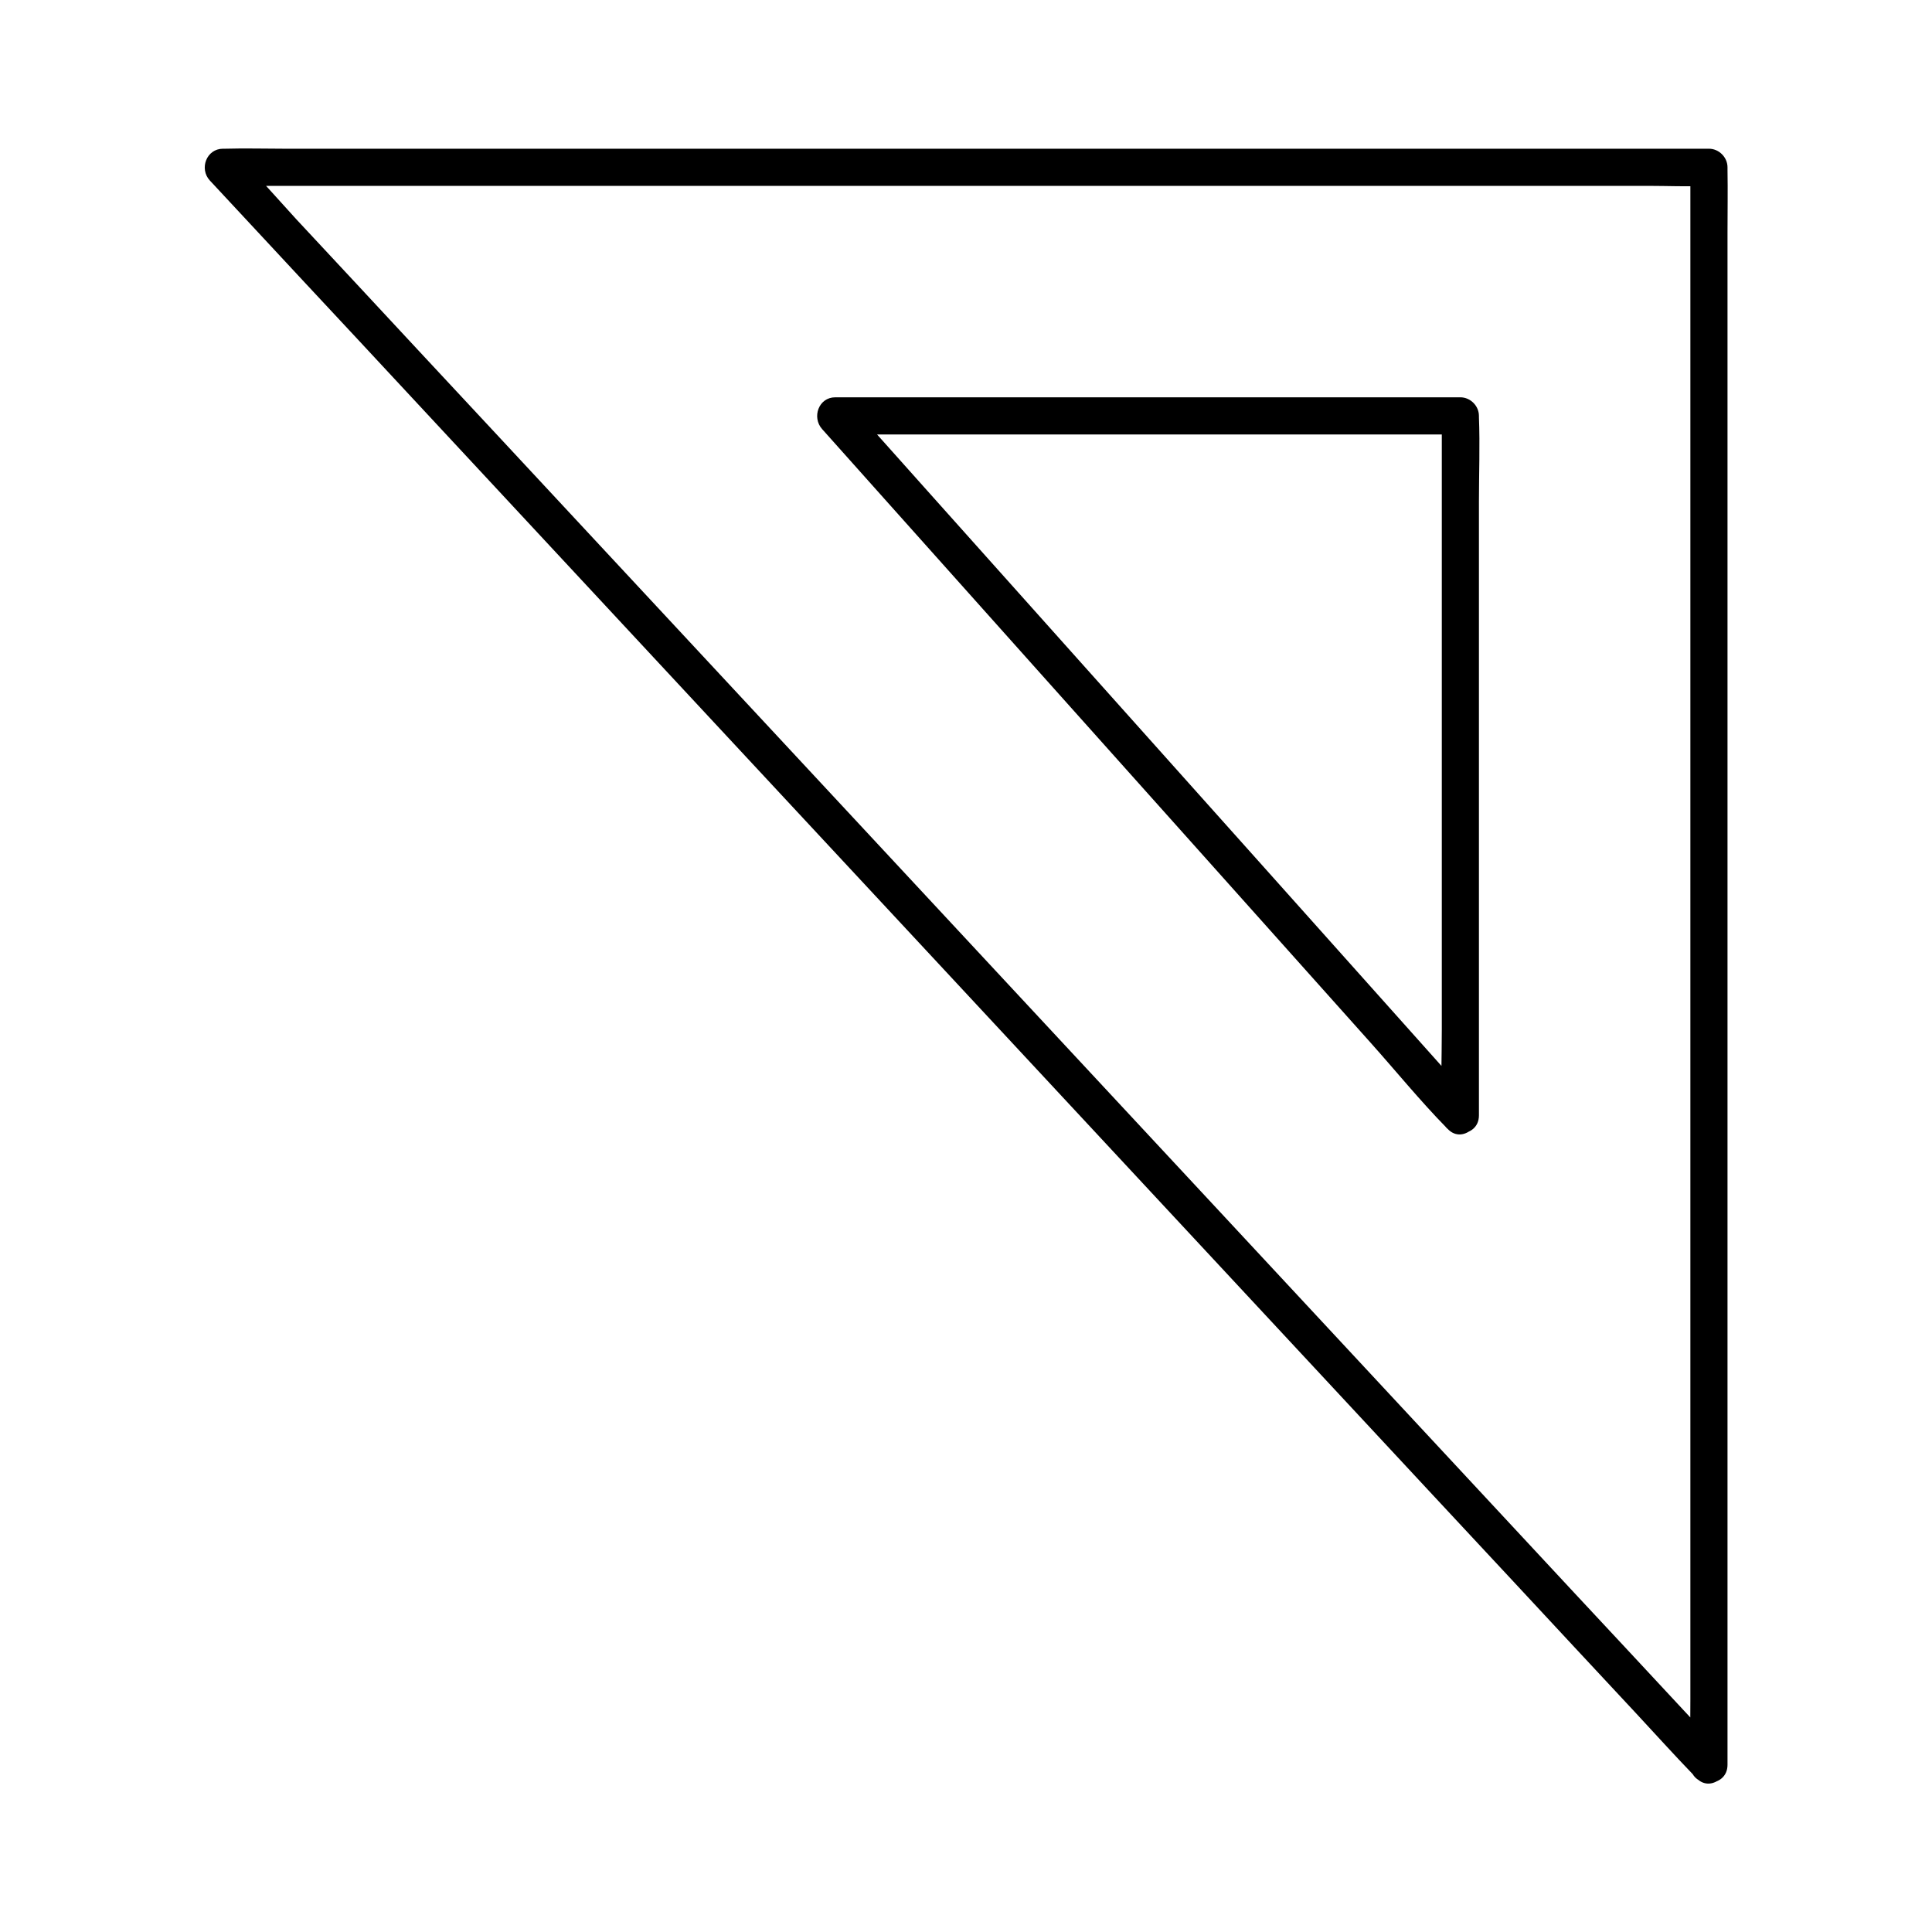
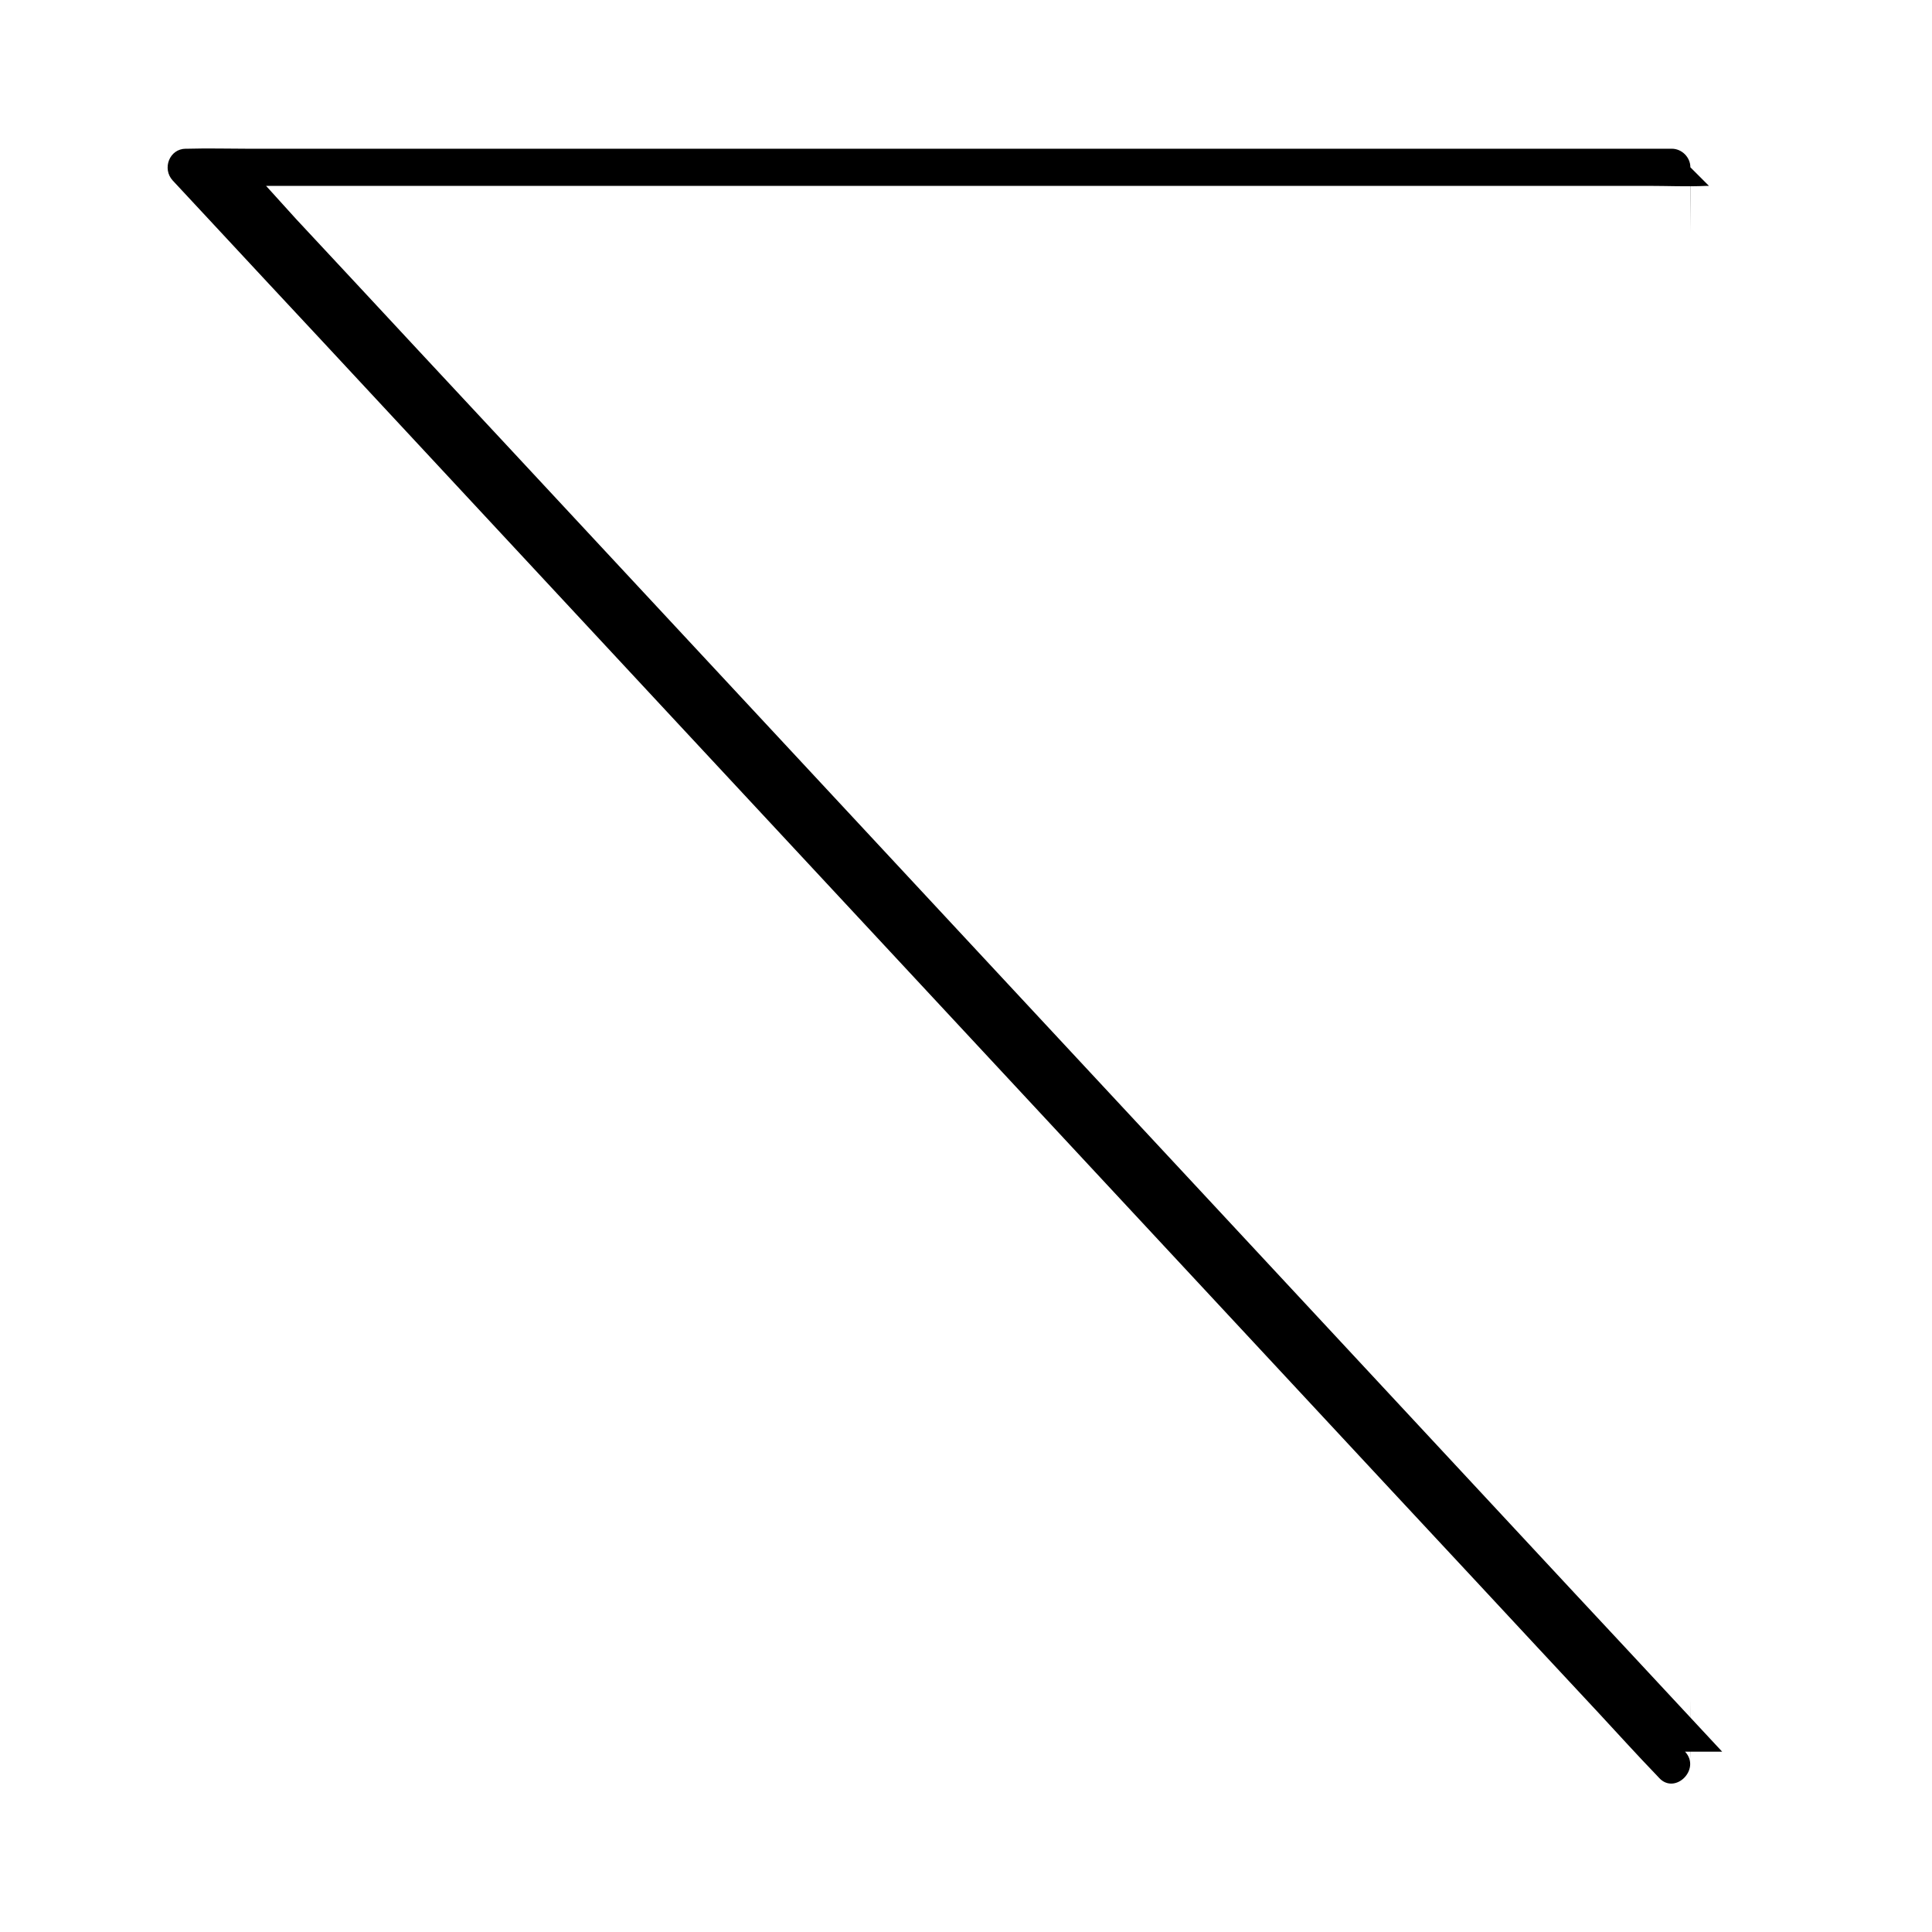
<svg xmlns="http://www.w3.org/2000/svg" fill="#000000" width="800px" height="800px" version="1.1" viewBox="144 144 512 512">
  <g>
-     <path d="m600.39 608.21c-3.543-3.789-7.035-7.578-10.578-11.367-9.543-10.281-19.09-20.516-28.684-30.801-14.168-15.254-28.34-30.453-42.508-45.707-17.219-18.547-34.488-37.047-51.711-55.598-18.895-20.27-37.738-40.59-56.629-60.859-19.039-20.469-38.082-40.934-57.121-61.402-17.762-19.09-35.523-38.18-53.285-57.27-15.008-16.137-30.012-32.273-45.02-48.363-10.773-11.609-21.598-23.223-32.375-34.785-5.016-5.508-9.984-11.164-15.25-16.527-0.246-0.246-0.441-0.492-0.641-0.688-1.18 2.805-2.312 5.609-3.492 8.414h10.578 28.586 42.461 51.609 56.531 57.316 53.184 45.164 32.324c5.117 0 10.281 0.246 15.398 0h0.641l-4.922-4.922v11.316 30.801 45.512 55.547 60.859 61.449 57.316 48.461 34.832c0 5.512-0.098 11.02 0 16.531v0.738c0 6.348 9.84 6.348 9.84 0v-11.316-30.801-45.512-55.547-60.859-61.449-57.316-48.461-34.832c0-5.512 0.098-11.02 0-16.531v-0.738c0-2.656-2.262-4.922-4.922-4.922h-10.578-28.586-42.461-51.609-56.531-57.316-53.184-45.164-32.324c-5.117 0-10.281-0.148-15.398 0h-0.641c-4.379 0-6.348 5.312-3.492 8.414 3.543 3.789 7.035 7.578 10.578 11.367 9.543 10.281 19.09 20.516 28.684 30.801 14.168 15.254 28.34 30.453 42.508 45.707 17.219 18.547 34.488 37.047 51.711 55.598 18.895 20.27 37.738 40.59 56.629 60.859 19.039 20.469 38.082 40.934 57.121 61.402 17.762 19.09 35.523 38.18 53.285 57.27 15.008 16.137 30.012 32.273 45.02 48.363 10.773 11.609 21.598 23.223 32.375 34.785 5.117 5.512 10.137 11.07 15.352 16.48 0.246 0.246 0.441 0.492 0.641 0.688 4.231 4.625 11.215-2.312 6.887-6.938z" />
-     <path d="m534.56 436.06c-5.461-6.148-10.973-12.25-16.434-18.402-13.234-14.809-26.422-29.57-39.656-44.379-15.941-17.809-31.883-35.672-47.824-53.48-13.824-15.449-27.652-30.945-41.477-46.395-4.527-5.066-9.055-10.137-13.578-15.203-2.117-2.363-4.133-5.019-6.445-7.184-0.098-0.098-0.195-0.195-0.297-0.297-1.18 2.805-2.312 5.609-3.492 8.414h56.234 89.004 20.418l-4.922-4.922v18.449 44.281 53.578 46.297c0 7.477-0.297 15.008 0 22.434v0.344c0 6.348 9.84 6.348 9.84 0v-18.449-44.281-53.578-46.297c0-7.477 0.297-15.008 0-22.434v-0.344c0-2.656-2.262-4.922-4.922-4.922h-56.234-89.004-20.418c-4.43 0-6.25 5.312-3.492 8.414 5.461 6.148 10.973 12.25 16.434 18.402 13.234 14.809 26.422 29.57 39.656 44.379 15.941 17.809 31.883 35.672 47.824 53.48 13.824 15.449 27.652 30.945 41.477 46.395 6.641 7.43 13.039 15.301 20.023 22.434 0.098 0.098 0.195 0.195 0.297 0.297 4.231 4.68 11.168-2.309 6.988-7.031z" />
+     <path d="m600.39 608.21c-3.543-3.789-7.035-7.578-10.578-11.367-9.543-10.281-19.09-20.516-28.684-30.801-14.168-15.254-28.34-30.453-42.508-45.707-17.219-18.547-34.488-37.047-51.711-55.598-18.895-20.27-37.738-40.59-56.629-60.859-19.039-20.469-38.082-40.934-57.121-61.402-17.762-19.09-35.523-38.18-53.285-57.27-15.008-16.137-30.012-32.273-45.02-48.363-10.773-11.609-21.598-23.223-32.375-34.785-5.016-5.508-9.984-11.164-15.25-16.527-0.246-0.246-0.441-0.492-0.641-0.688-1.18 2.805-2.312 5.609-3.492 8.414h10.578 28.586 42.461 51.609 56.531 57.316 53.184 45.164 32.324c5.117 0 10.281 0.246 15.398 0h0.641l-4.922-4.922v11.316 30.801 45.512 55.547 60.859 61.449 57.316 48.461 34.832c0 5.512-0.098 11.02 0 16.531v0.738v-11.316-30.801-45.512-55.547-60.859-61.449-57.316-48.461-34.832c0-5.512 0.098-11.02 0-16.531v-0.738c0-2.656-2.262-4.922-4.922-4.922h-10.578-28.586-42.461-51.609-56.531-57.316-53.184-45.164-32.324c-5.117 0-10.281-0.148-15.398 0h-0.641c-4.379 0-6.348 5.312-3.492 8.414 3.543 3.789 7.035 7.578 10.578 11.367 9.543 10.281 19.09 20.516 28.684 30.801 14.168 15.254 28.34 30.453 42.508 45.707 17.219 18.547 34.488 37.047 51.711 55.598 18.895 20.27 37.738 40.59 56.629 60.859 19.039 20.469 38.082 40.934 57.121 61.402 17.762 19.09 35.523 38.18 53.285 57.27 15.008 16.137 30.012 32.273 45.02 48.363 10.773 11.609 21.598 23.223 32.375 34.785 5.117 5.512 10.137 11.07 15.352 16.48 0.246 0.246 0.441 0.492 0.641 0.688 4.231 4.625 11.215-2.312 6.887-6.938z" />
  </g>
</svg>